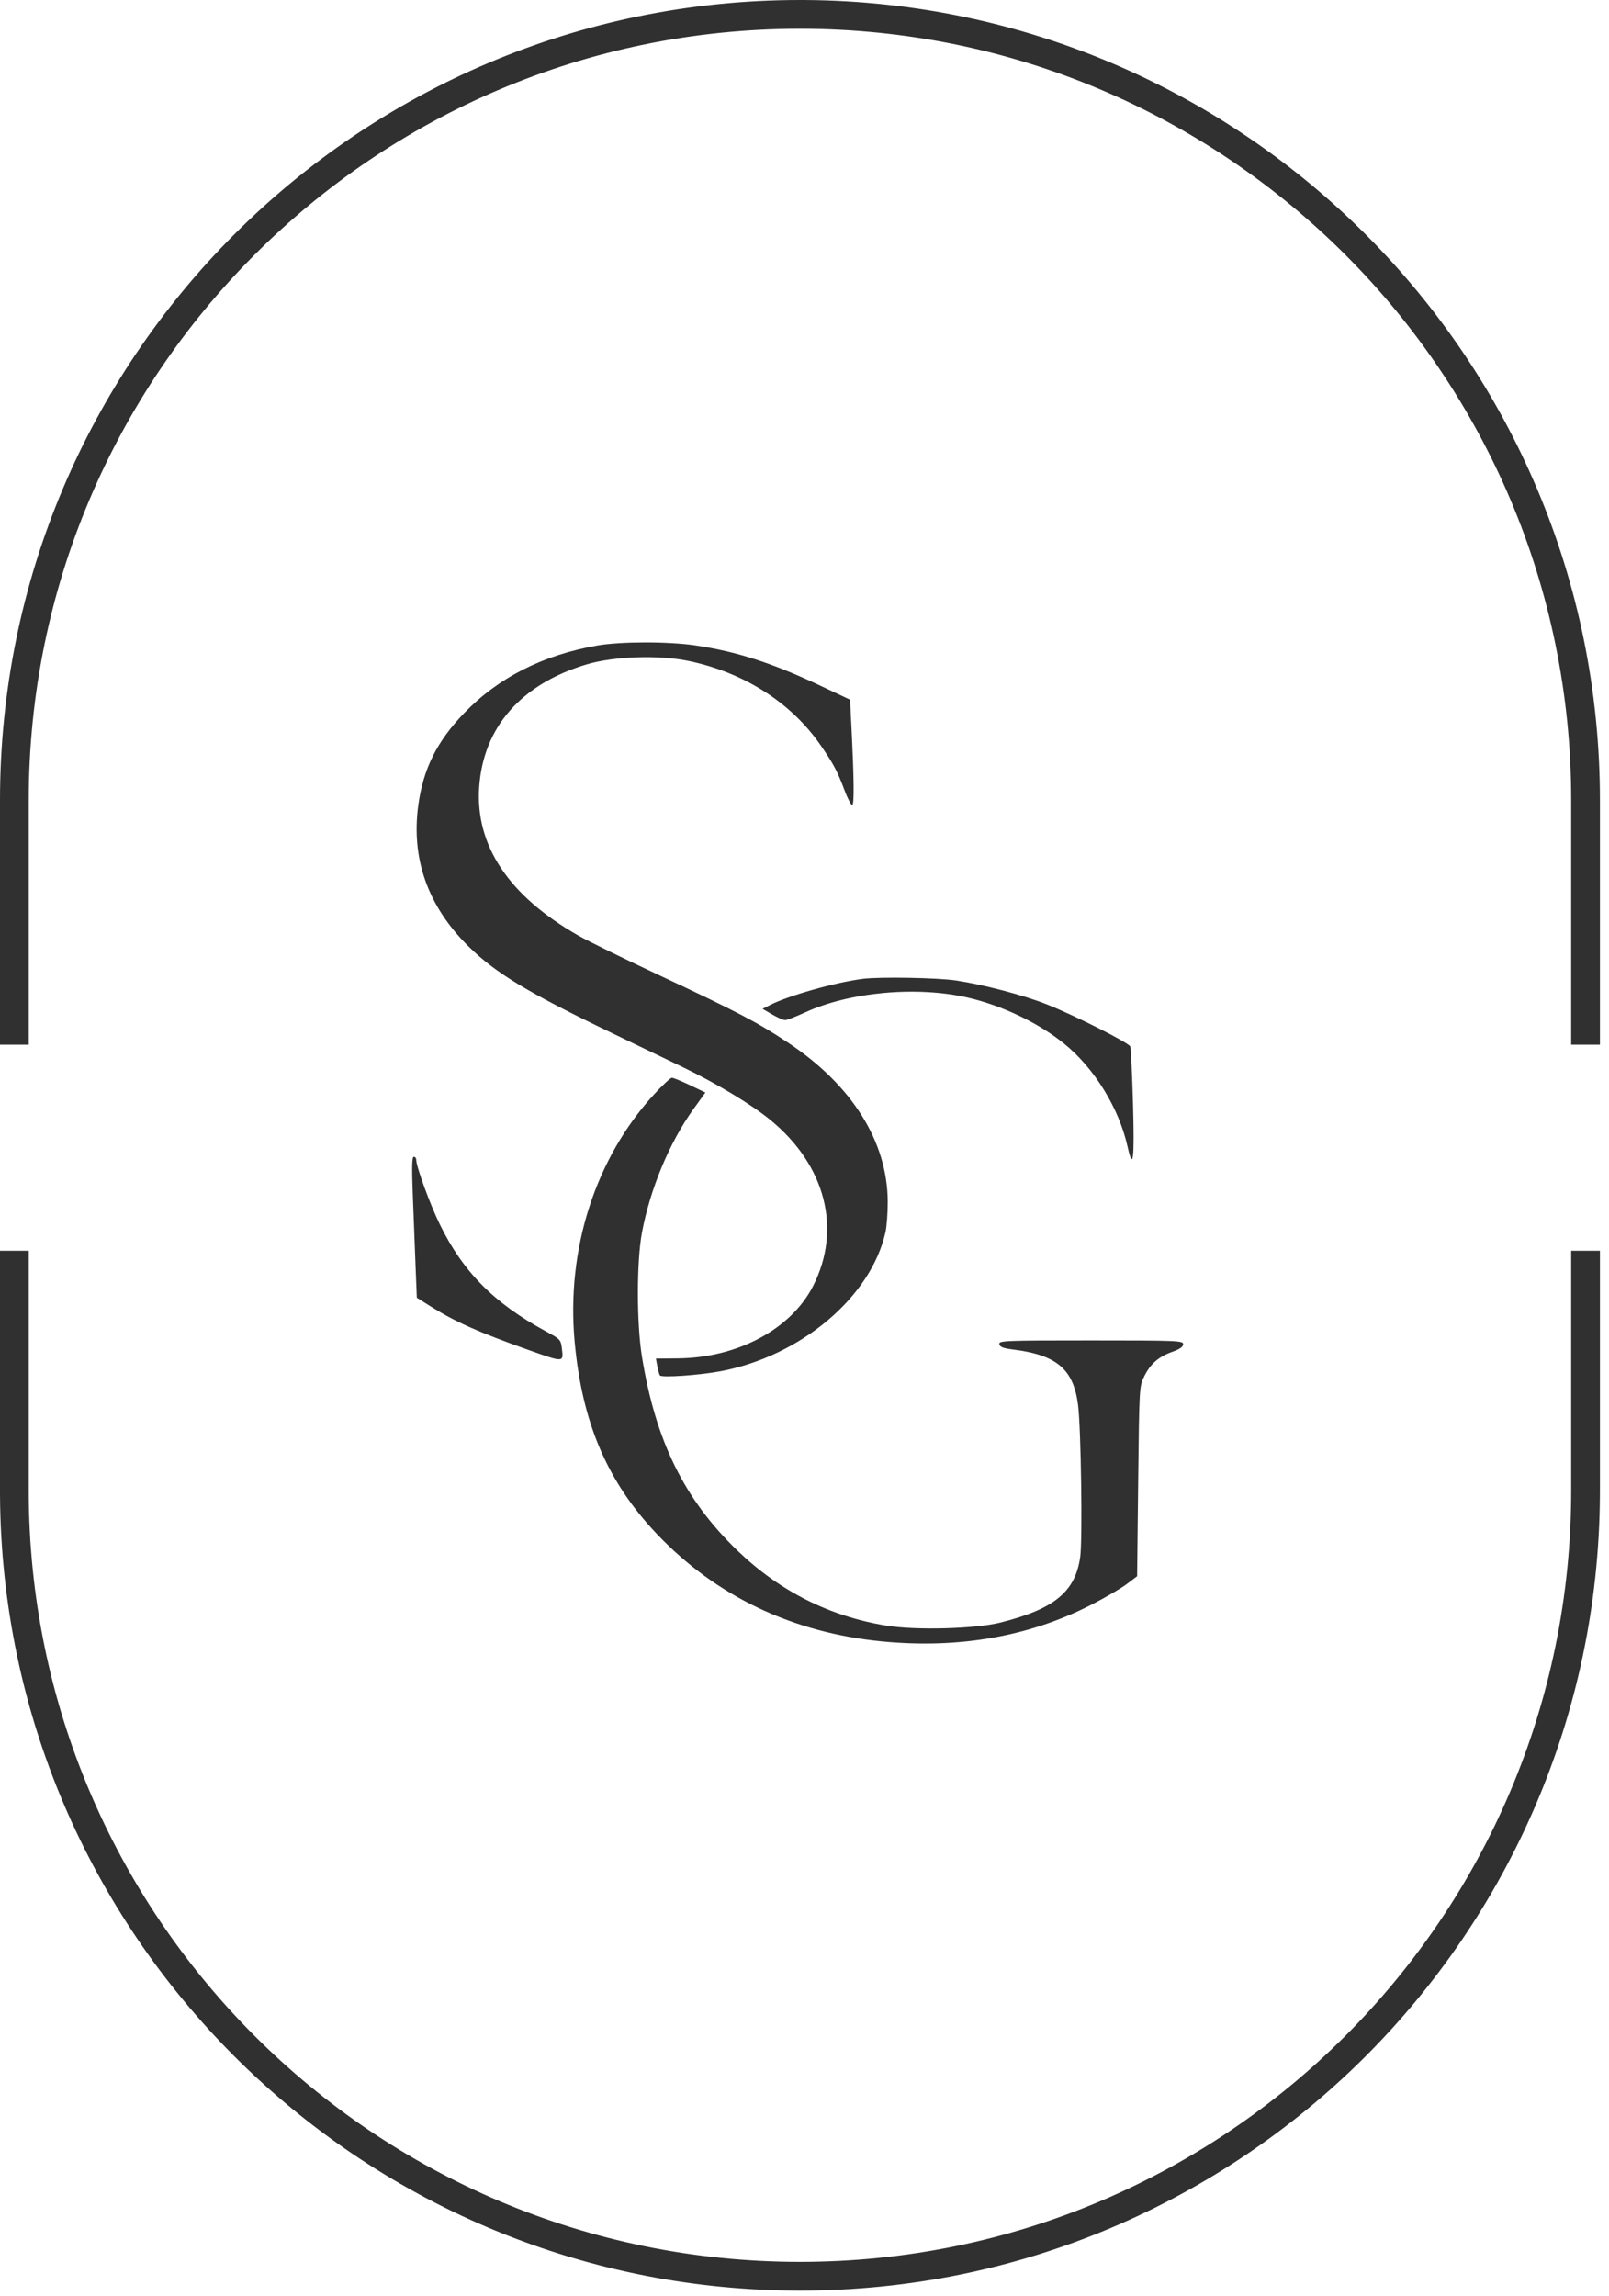
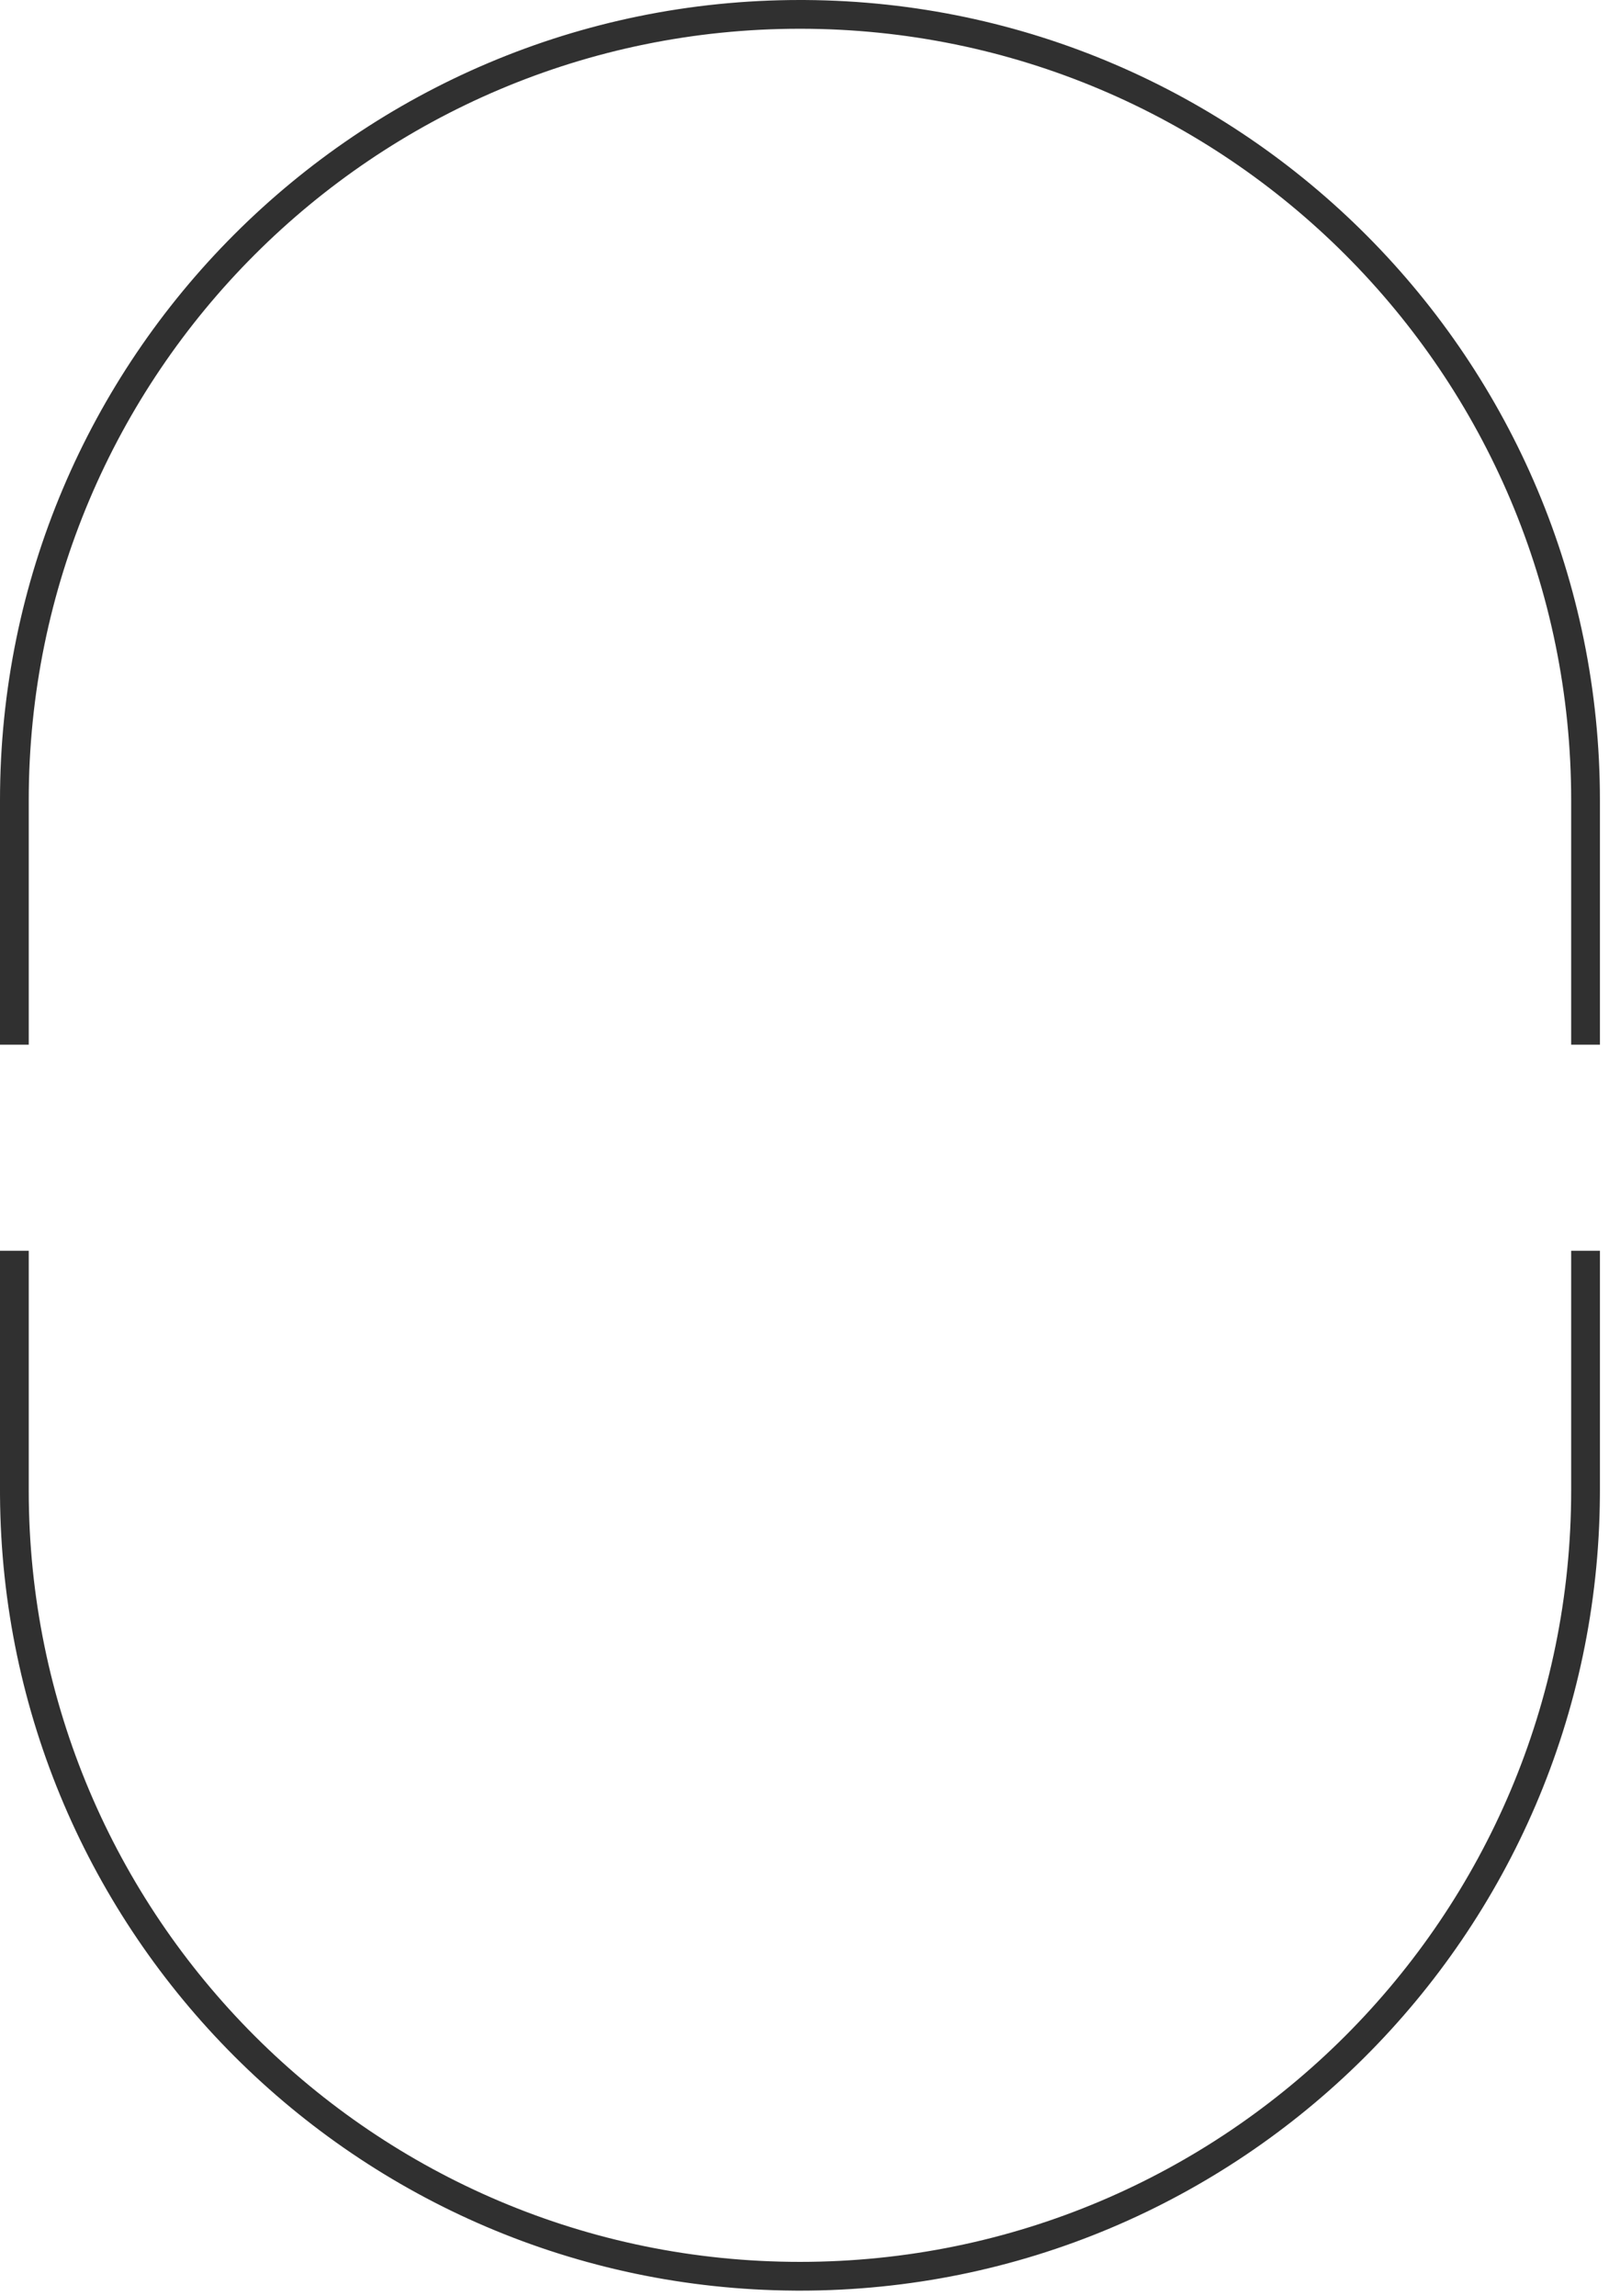
<svg xmlns="http://www.w3.org/2000/svg" width="136" height="194" viewBox="0 0 136 194" fill="none">
  <path d="M135.233 125.92L135.231 126.357C134.996 163.5 104.814 193.537 67.616 193.537L67.179 193.535C30.182 193.301 0.236 163.354 0.001 126.357L0 125.92V105.676H2.429V125.92C2.429 161.922 31.615 191.107 67.616 191.107C103.618 191.107 132.803 161.922 132.803 125.92V105.676H135.233V125.92ZM68.053 0.001C105.196 0.237 135.233 30.419 135.233 67.616V88.266H132.803V67.616C132.803 31.615 103.618 2.429 67.616 2.429C31.615 2.429 2.429 31.615 2.429 67.616V88.266H0V67.616C8.91373e-06 30.273 30.273 0 67.616 0L68.053 0.001Z" fill="#303030" />
  <g clip-path="url(#clip0_2043_1284)">
-     <path fill-rule="evenodd" clip-rule="evenodd" d="M50.483 54.54C45.877 55.348 42.118 57.256 39.233 60.25C36.918 62.653 35.764 64.98 35.35 68.08C34.748 72.589 36.182 76.597 39.604 79.965C41.907 82.233 44.639 83.879 51.844 87.34C53.884 88.32 56.532 89.594 57.728 90.171C60.581 91.548 63.488 93.299 65.088 94.604C69.785 98.432 71.183 103.856 68.716 108.675C66.856 112.308 62.335 114.724 57.307 114.771L55.441 114.788L55.558 115.418C55.623 115.765 55.721 116.121 55.776 116.209C55.905 116.417 59.109 116.197 60.907 115.858C67.703 114.573 73.612 109.593 74.845 104.11C74.952 103.632 75.037 102.469 75.034 101.527C75.015 96.456 72.022 91.686 66.599 88.086C64.02 86.374 62.322 85.486 55.765 82.418C52.794 81.028 49.698 79.511 48.884 79.047C43.01 75.697 40.169 71.448 40.502 66.511C40.842 61.452 44.052 57.786 49.586 56.135C51.873 55.453 55.681 55.322 58.178 55.839C62.876 56.812 66.87 59.357 69.363 62.967C70.457 64.551 70.782 65.164 71.391 66.794C71.65 67.488 71.941 68.036 72.037 68.01C72.212 67.964 72.187 65.774 71.962 61.332L71.85 59.118L69.364 57.946C65.263 56.012 62.281 55.05 58.768 54.529C56.493 54.191 52.441 54.197 50.483 54.54ZM72.936 82.703C70.638 82.99 66.665 84.111 65.074 84.921L64.455 85.237L65.271 85.713C65.72 85.975 66.211 86.19 66.363 86.19C66.514 86.19 67.271 85.898 68.045 85.542C71.805 83.811 77.493 83.294 81.809 84.29C84.71 84.959 87.772 86.422 89.941 88.175C92.496 90.241 94.582 93.625 95.307 96.88C95.775 98.986 95.9 98.021 95.767 93.301C95.696 90.761 95.591 88.565 95.535 88.419C95.415 88.106 90.841 85.796 88.505 84.869C86.535 84.087 83.158 83.197 80.813 82.843C79.252 82.608 74.394 82.521 72.936 82.703ZM55.283 92.467C50.328 97.864 47.861 105.539 48.571 113.345C49.194 120.193 51.331 125.194 55.519 129.604C60.514 134.863 66.982 137.949 74.552 138.684C81.048 139.314 86.98 138.277 92.233 135.592C93.386 135.003 94.731 134.218 95.222 133.849L96.114 133.177L96.204 125.155C96.294 117.172 96.297 117.13 96.723 116.276C97.249 115.221 97.938 114.624 99.11 114.209C99.726 113.991 100.007 113.792 100.007 113.573C100.007 113.274 99.54 113.254 92.207 113.254C84.881 113.254 84.412 113.274 84.469 113.57C84.515 113.808 84.792 113.918 85.607 114.019C89.328 114.482 90.738 115.682 91.122 118.709C91.373 120.69 91.507 130.127 91.304 131.555C90.886 134.5 89.107 135.955 84.531 137.098C82.429 137.623 77.399 137.756 74.928 137.352C70.13 136.568 65.925 134.455 62.361 131.036C57.856 126.716 55.416 121.767 54.258 114.608C53.803 111.793 53.805 106.582 54.261 104.143C54.951 100.451 56.596 96.508 58.609 93.715L59.623 92.308L58.317 91.685C57.599 91.342 56.913 91.062 56.792 91.062C56.672 91.062 55.992 91.694 55.283 92.467ZM34.888 100.85C34.952 102.562 35.056 105.241 35.119 106.804L35.232 109.645L36.342 110.343C38.472 111.684 40.403 112.544 44.745 114.086C47.622 115.108 47.629 115.108 47.504 114.025C47.406 113.182 47.389 113.163 46.137 112.484C41.767 110.116 39.13 107.455 37.167 103.433C36.338 101.736 35.182 98.566 35.182 97.992C35.182 97.852 35.089 97.737 34.976 97.737C34.825 97.737 34.801 98.574 34.888 100.85Z" fill="#303030" />
+     <path fill-rule="evenodd" clip-rule="evenodd" d="M50.483 54.54C45.877 55.348 42.118 57.256 39.233 60.25C36.918 62.653 35.764 64.98 35.35 68.08C34.748 72.589 36.182 76.597 39.604 79.965C41.907 82.233 44.639 83.879 51.844 87.34C53.884 88.32 56.532 89.594 57.728 90.171C69.785 98.432 71.183 103.856 68.716 108.675C66.856 112.308 62.335 114.724 57.307 114.771L55.441 114.788L55.558 115.418C55.623 115.765 55.721 116.121 55.776 116.209C55.905 116.417 59.109 116.197 60.907 115.858C67.703 114.573 73.612 109.593 74.845 104.11C74.952 103.632 75.037 102.469 75.034 101.527C75.015 96.456 72.022 91.686 66.599 88.086C64.02 86.374 62.322 85.486 55.765 82.418C52.794 81.028 49.698 79.511 48.884 79.047C43.01 75.697 40.169 71.448 40.502 66.511C40.842 61.452 44.052 57.786 49.586 56.135C51.873 55.453 55.681 55.322 58.178 55.839C62.876 56.812 66.87 59.357 69.363 62.967C70.457 64.551 70.782 65.164 71.391 66.794C71.65 67.488 71.941 68.036 72.037 68.01C72.212 67.964 72.187 65.774 71.962 61.332L71.85 59.118L69.364 57.946C65.263 56.012 62.281 55.05 58.768 54.529C56.493 54.191 52.441 54.197 50.483 54.54ZM72.936 82.703C70.638 82.99 66.665 84.111 65.074 84.921L64.455 85.237L65.271 85.713C65.72 85.975 66.211 86.19 66.363 86.19C66.514 86.19 67.271 85.898 68.045 85.542C71.805 83.811 77.493 83.294 81.809 84.29C84.71 84.959 87.772 86.422 89.941 88.175C92.496 90.241 94.582 93.625 95.307 96.88C95.775 98.986 95.9 98.021 95.767 93.301C95.696 90.761 95.591 88.565 95.535 88.419C95.415 88.106 90.841 85.796 88.505 84.869C86.535 84.087 83.158 83.197 80.813 82.843C79.252 82.608 74.394 82.521 72.936 82.703ZM55.283 92.467C50.328 97.864 47.861 105.539 48.571 113.345C49.194 120.193 51.331 125.194 55.519 129.604C60.514 134.863 66.982 137.949 74.552 138.684C81.048 139.314 86.98 138.277 92.233 135.592C93.386 135.003 94.731 134.218 95.222 133.849L96.114 133.177L96.204 125.155C96.294 117.172 96.297 117.13 96.723 116.276C97.249 115.221 97.938 114.624 99.11 114.209C99.726 113.991 100.007 113.792 100.007 113.573C100.007 113.274 99.54 113.254 92.207 113.254C84.881 113.254 84.412 113.274 84.469 113.57C84.515 113.808 84.792 113.918 85.607 114.019C89.328 114.482 90.738 115.682 91.122 118.709C91.373 120.69 91.507 130.127 91.304 131.555C90.886 134.5 89.107 135.955 84.531 137.098C82.429 137.623 77.399 137.756 74.928 137.352C70.13 136.568 65.925 134.455 62.361 131.036C57.856 126.716 55.416 121.767 54.258 114.608C53.803 111.793 53.805 106.582 54.261 104.143C54.951 100.451 56.596 96.508 58.609 93.715L59.623 92.308L58.317 91.685C57.599 91.342 56.913 91.062 56.792 91.062C56.672 91.062 55.992 91.694 55.283 92.467ZM34.888 100.85C34.952 102.562 35.056 105.241 35.119 106.804L35.232 109.645L36.342 110.343C38.472 111.684 40.403 112.544 44.745 114.086C47.622 115.108 47.629 115.108 47.504 114.025C47.406 113.182 47.389 113.163 46.137 112.484C41.767 110.116 39.13 107.455 37.167 103.433C36.338 101.736 35.182 98.566 35.182 97.992C35.182 97.852 35.089 97.737 34.976 97.737C34.825 97.737 34.801 98.574 34.888 100.85Z" fill="#303030" />
  </g>
  <defs>
    <clipPath id="clip0_2043_1284">
-       <rect width="65.187" height="84.622" fill="white" transform="translate(34.82 54.254)" />
-     </clipPath>
+       </clipPath>
  </defs>
</svg>